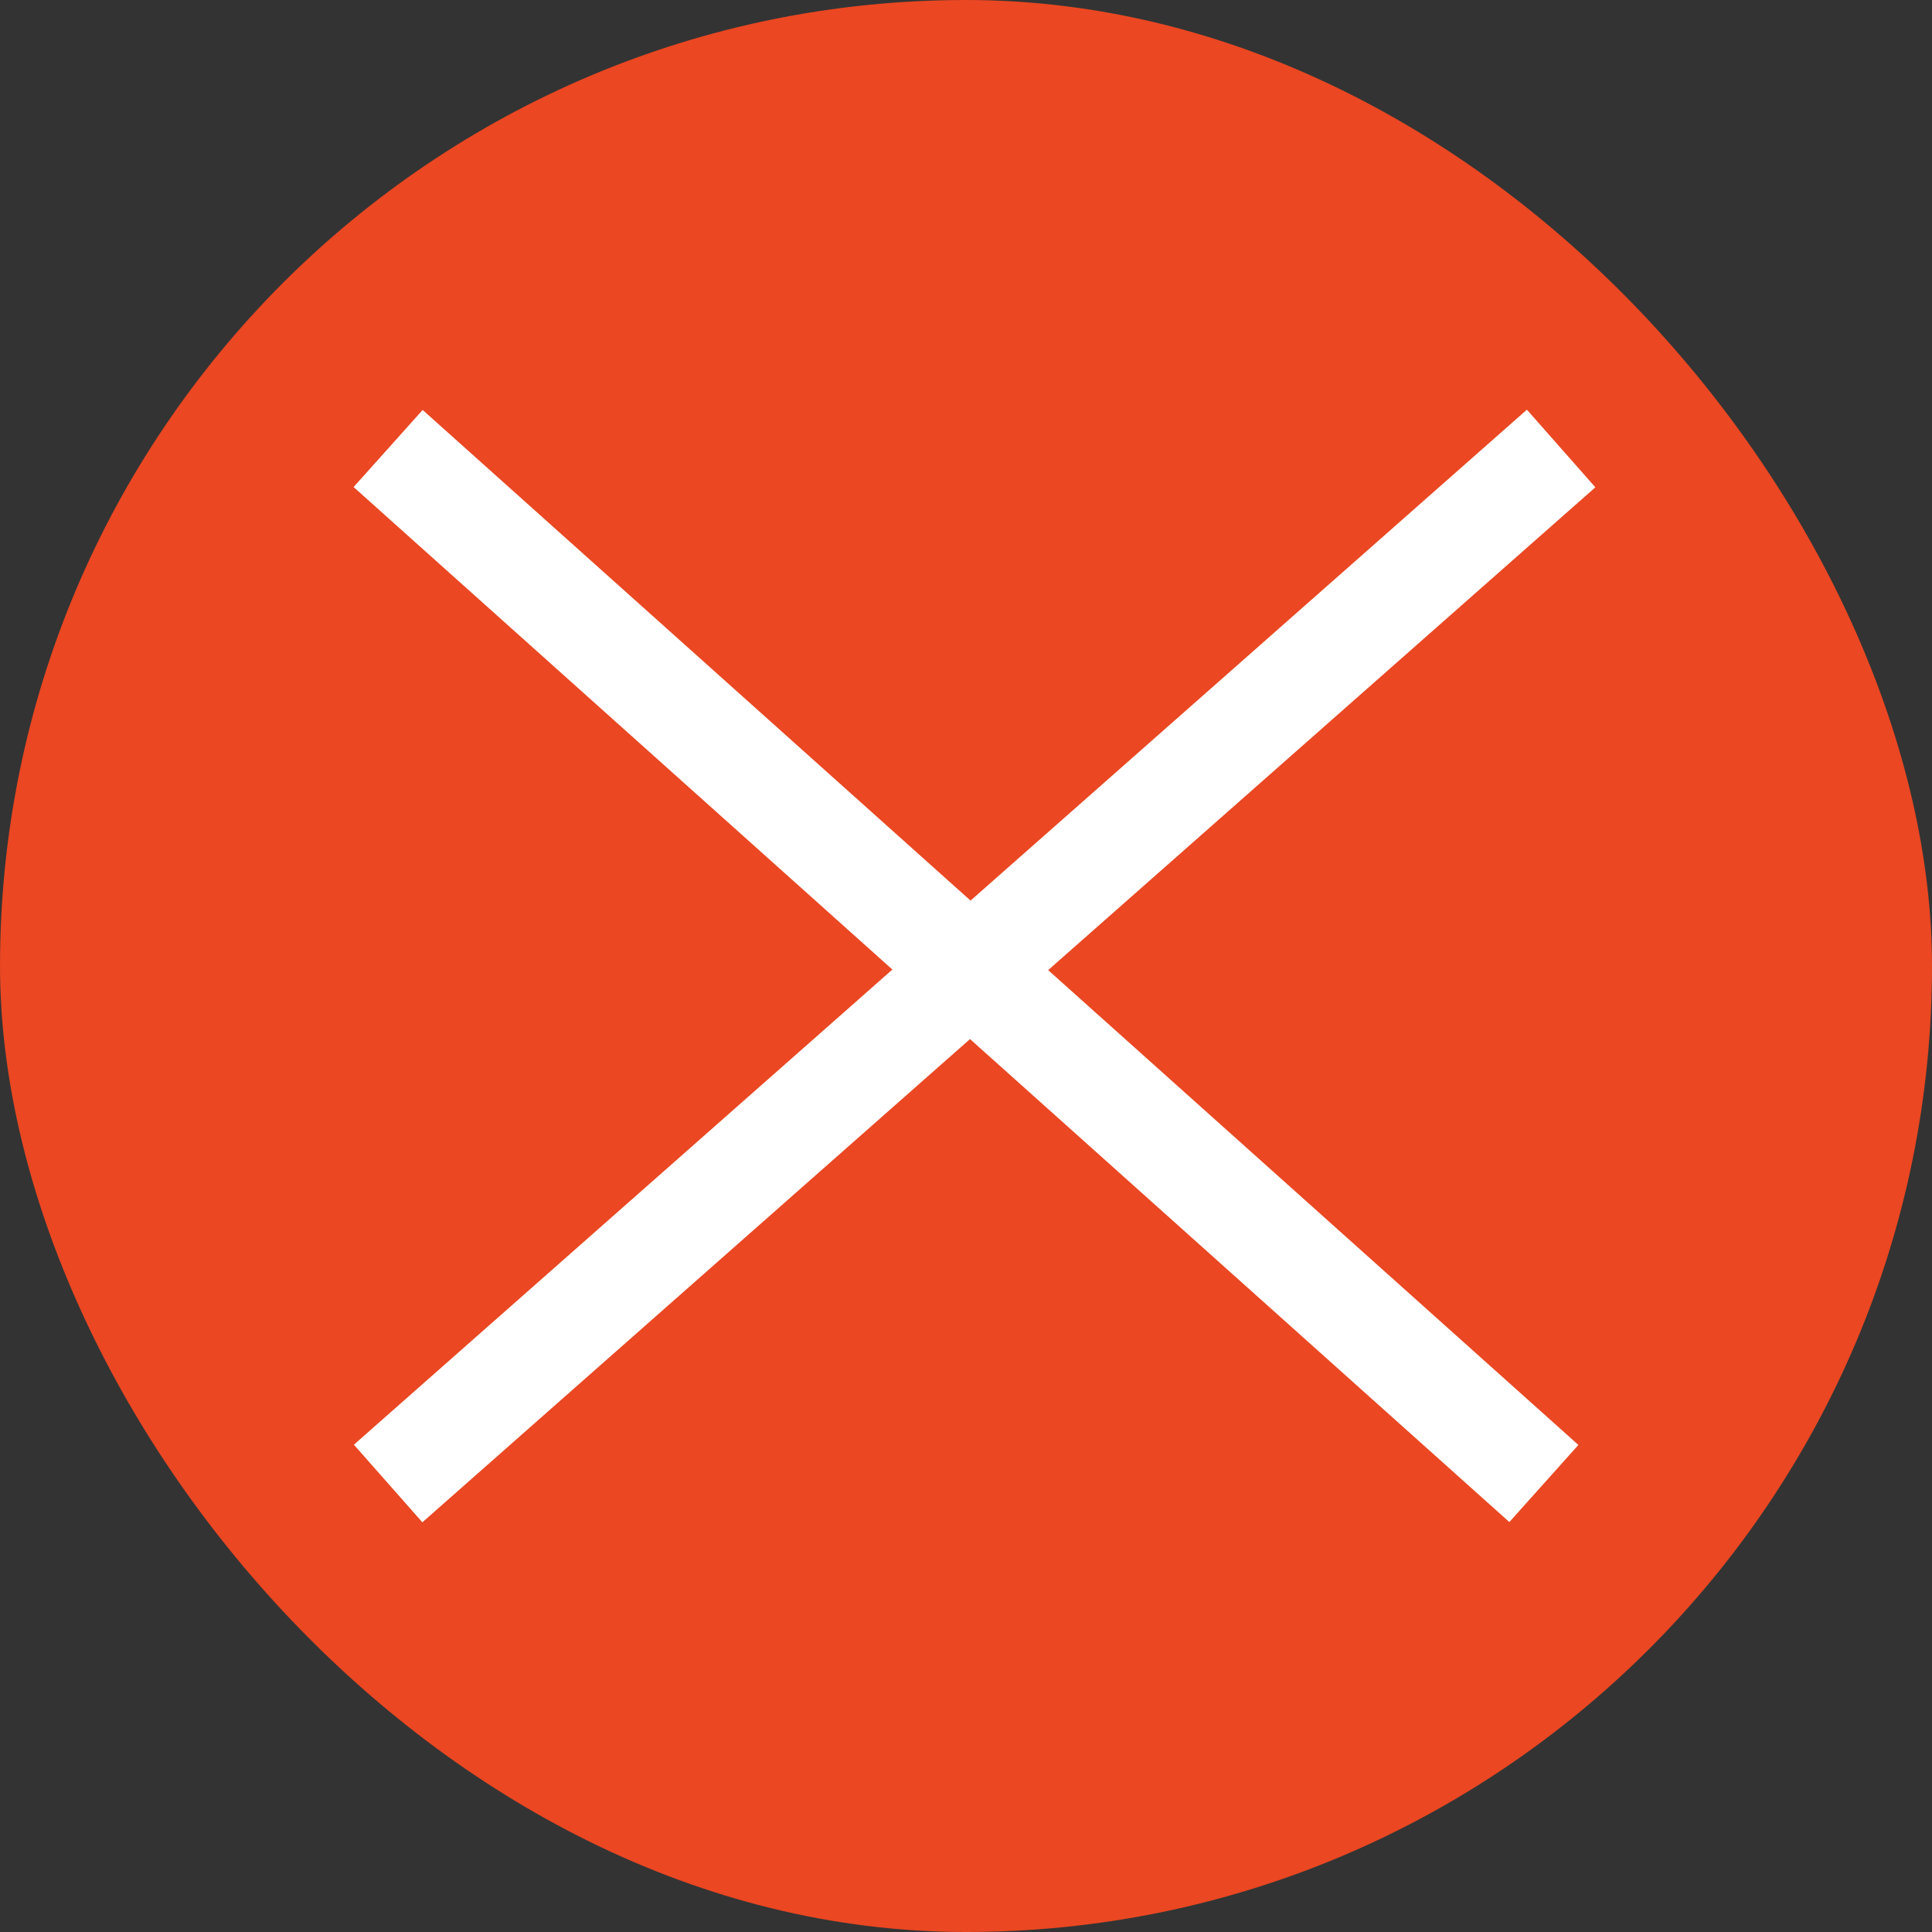
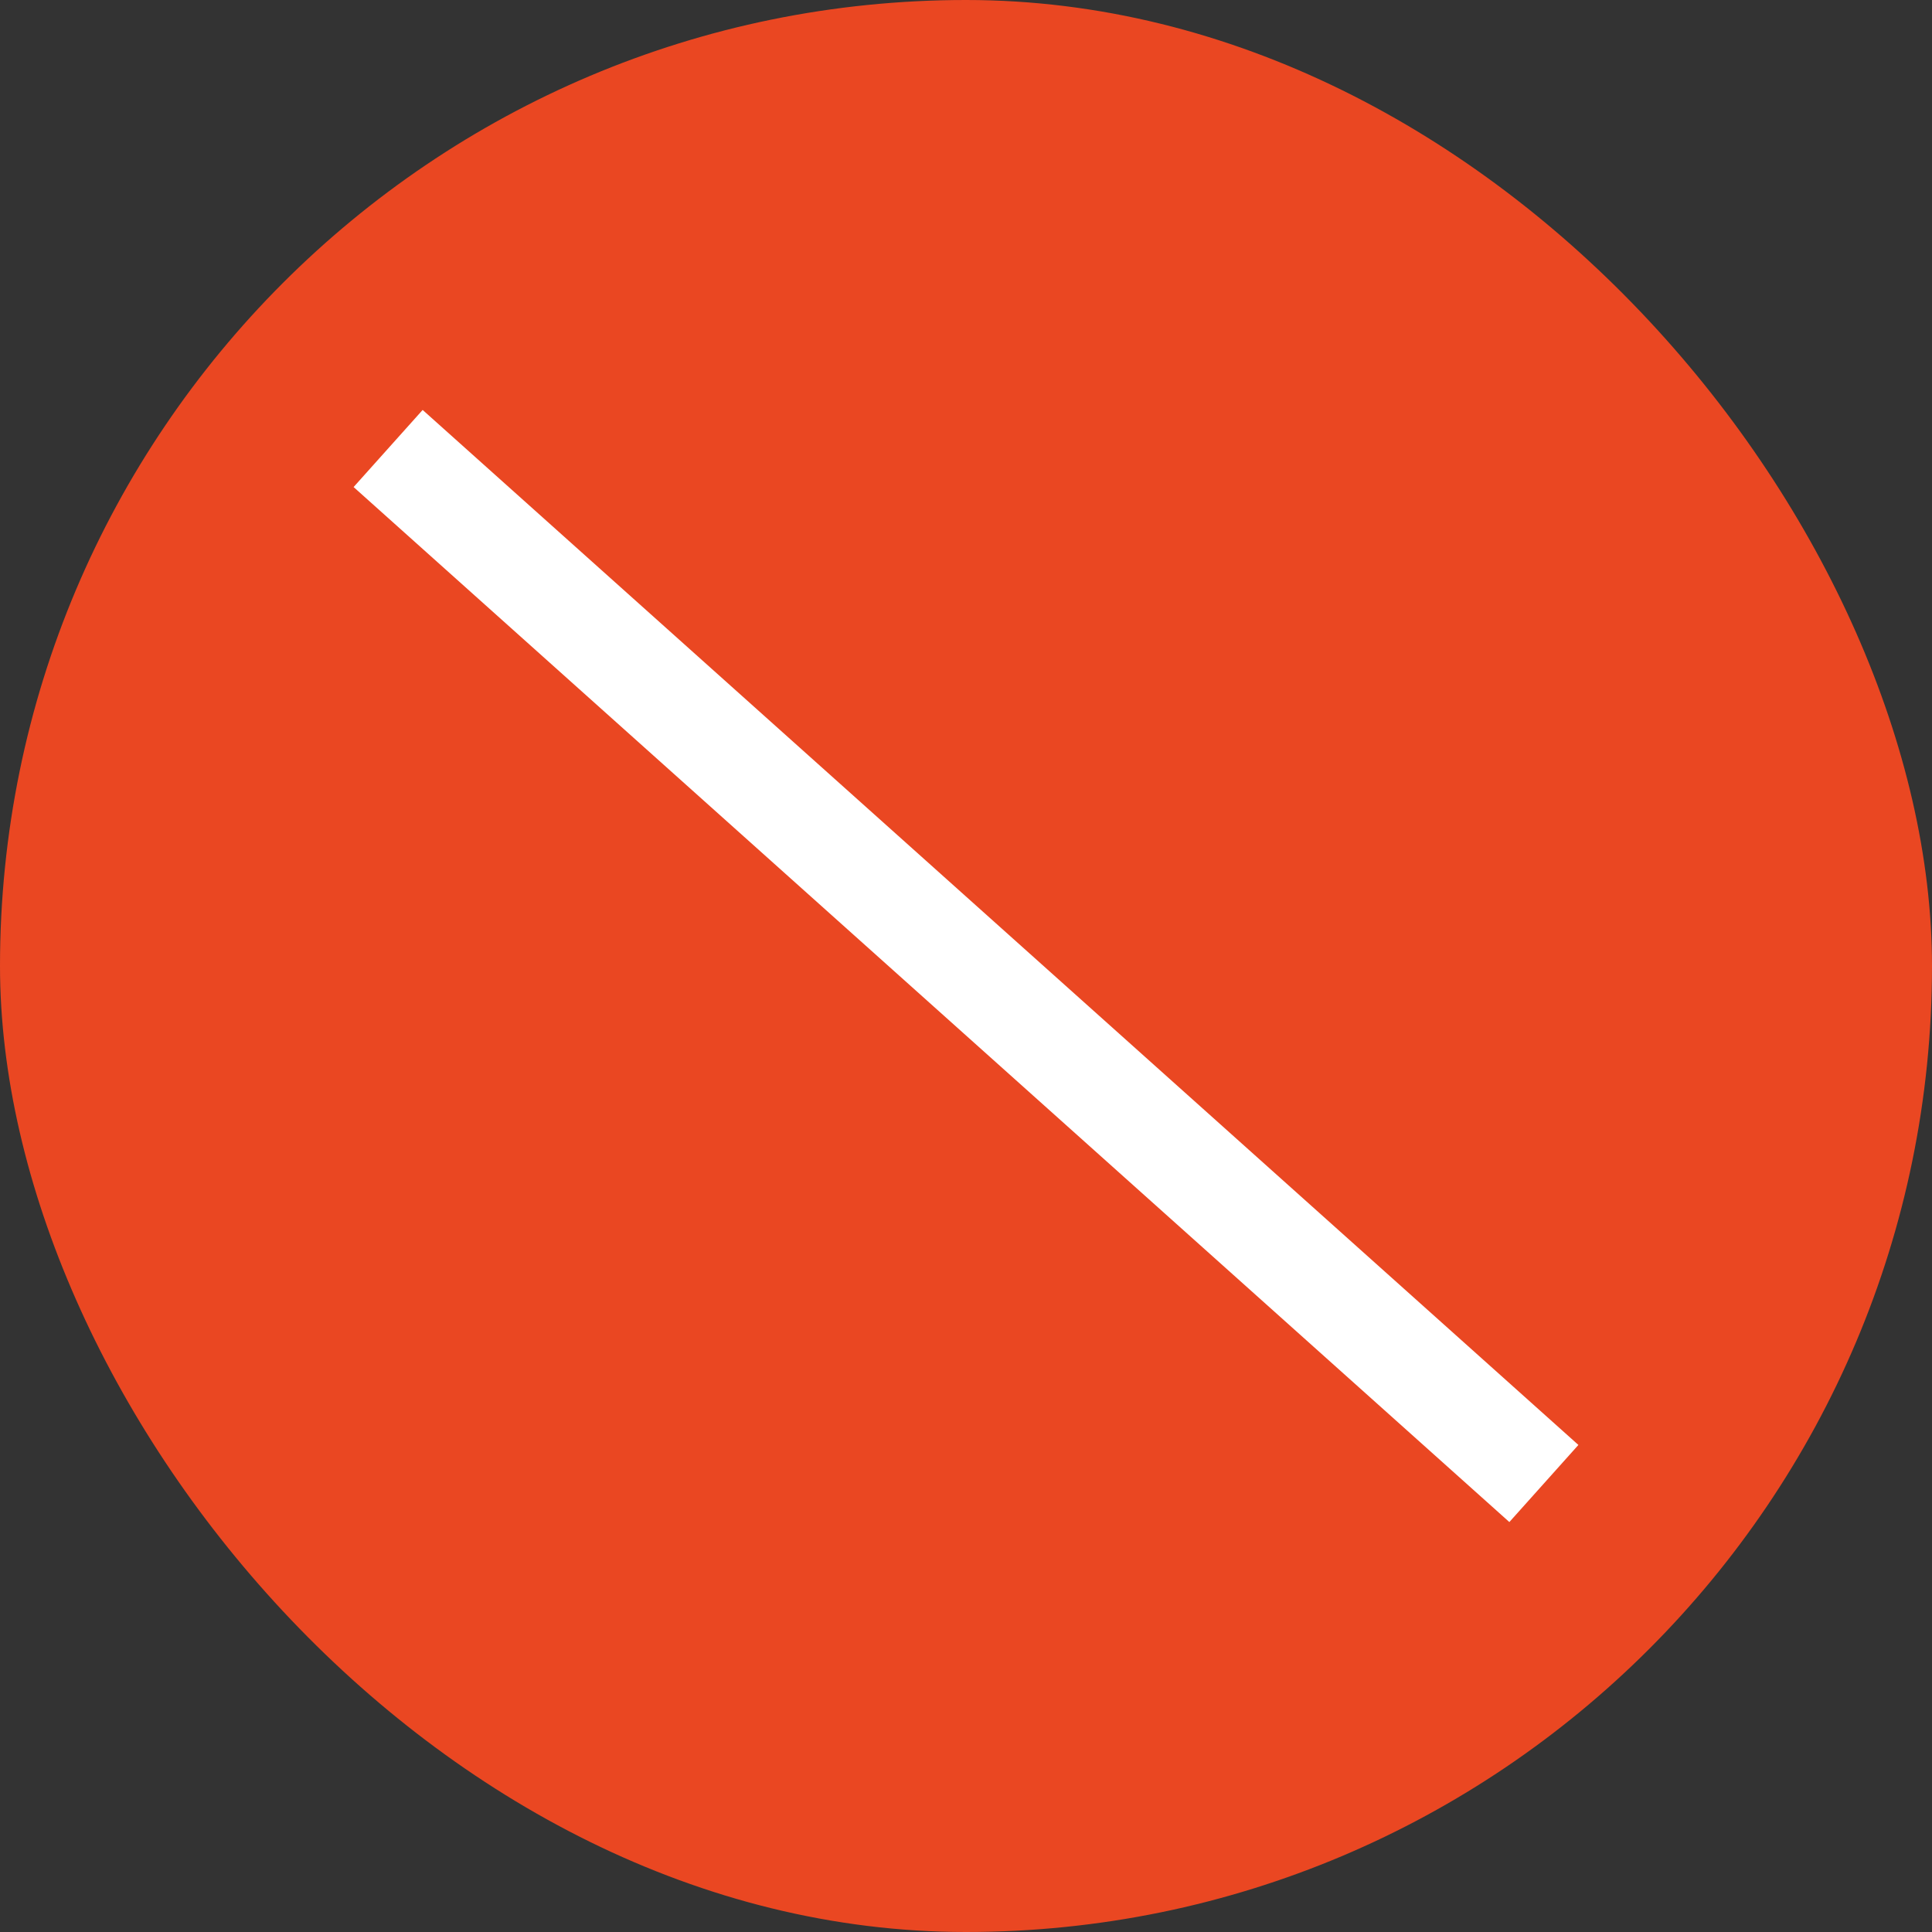
<svg xmlns="http://www.w3.org/2000/svg" width="56" height="56" viewBox="0 0 56 56" fill="none">
  <rect x="0" y="0" width="56" height="56" fill="#333333" stroke="none" />
  <rect width="56" height="56" rx="28" fill="#EA4722" />
  <path d="M11.25 13L44.75 43" stroke="white" stroke-width="3" />
-   <path d="M11.25 43L45.25 13" stroke="white" stroke-width="3" />
</svg>